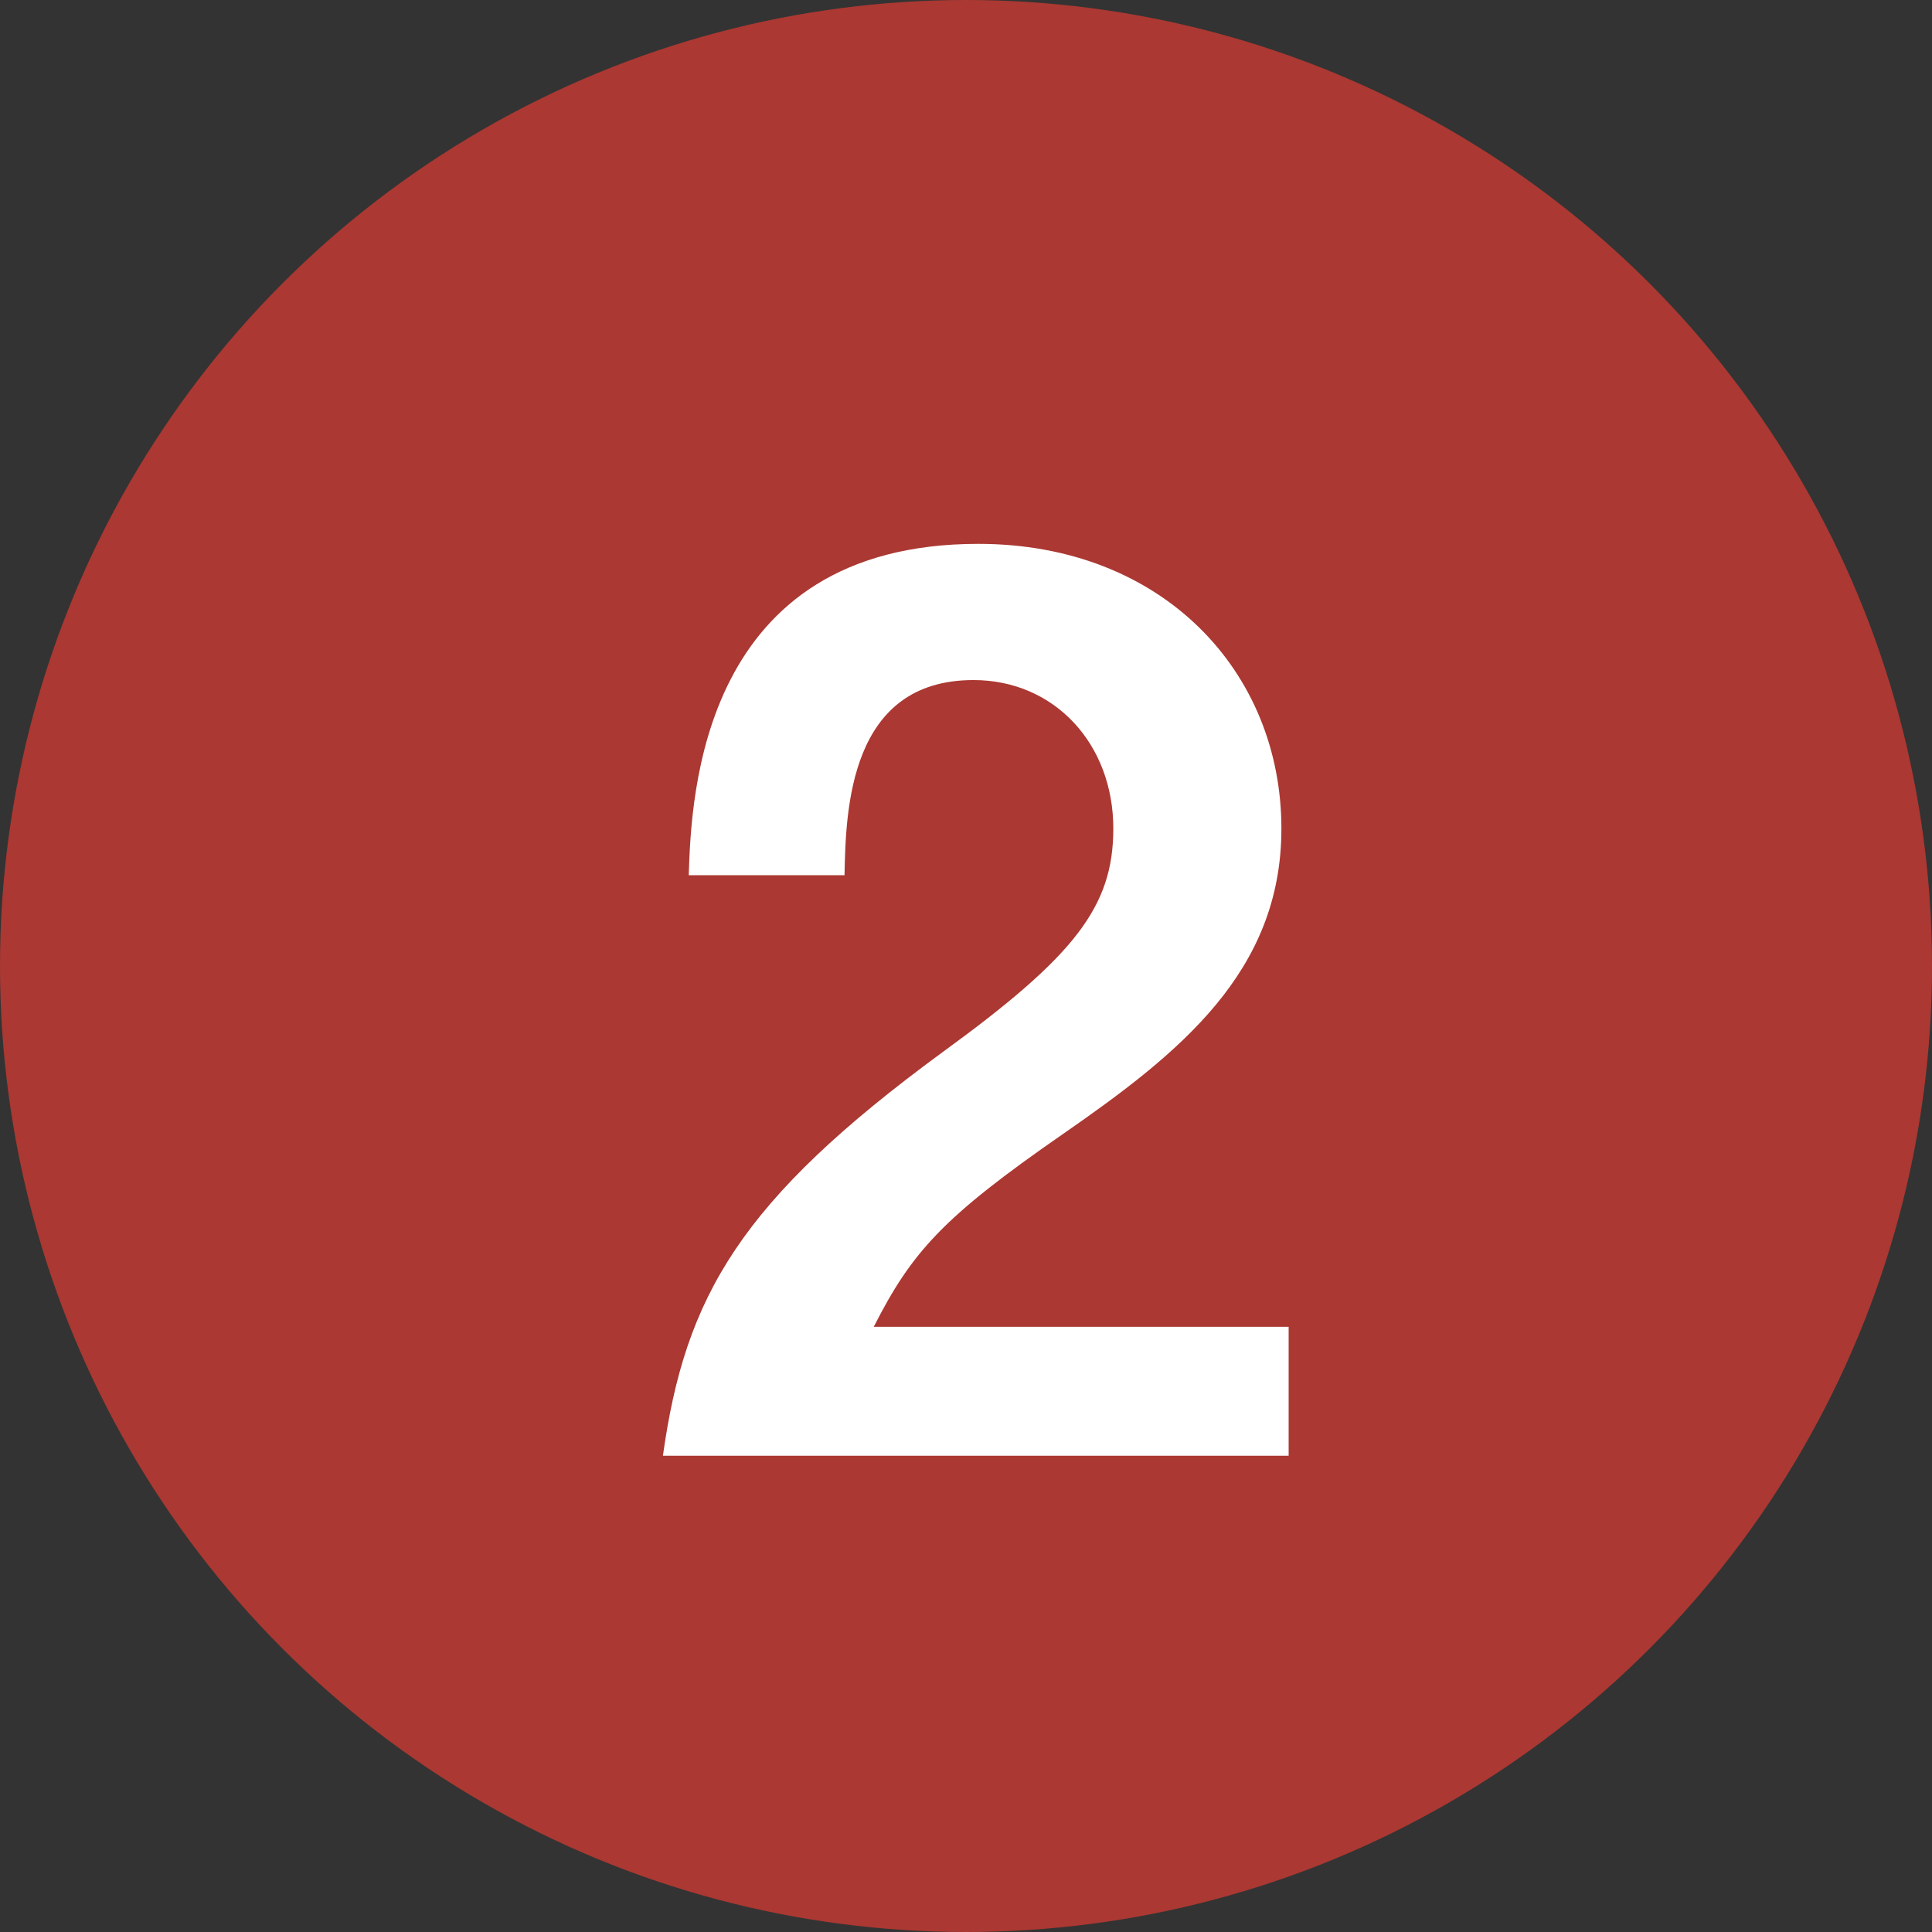
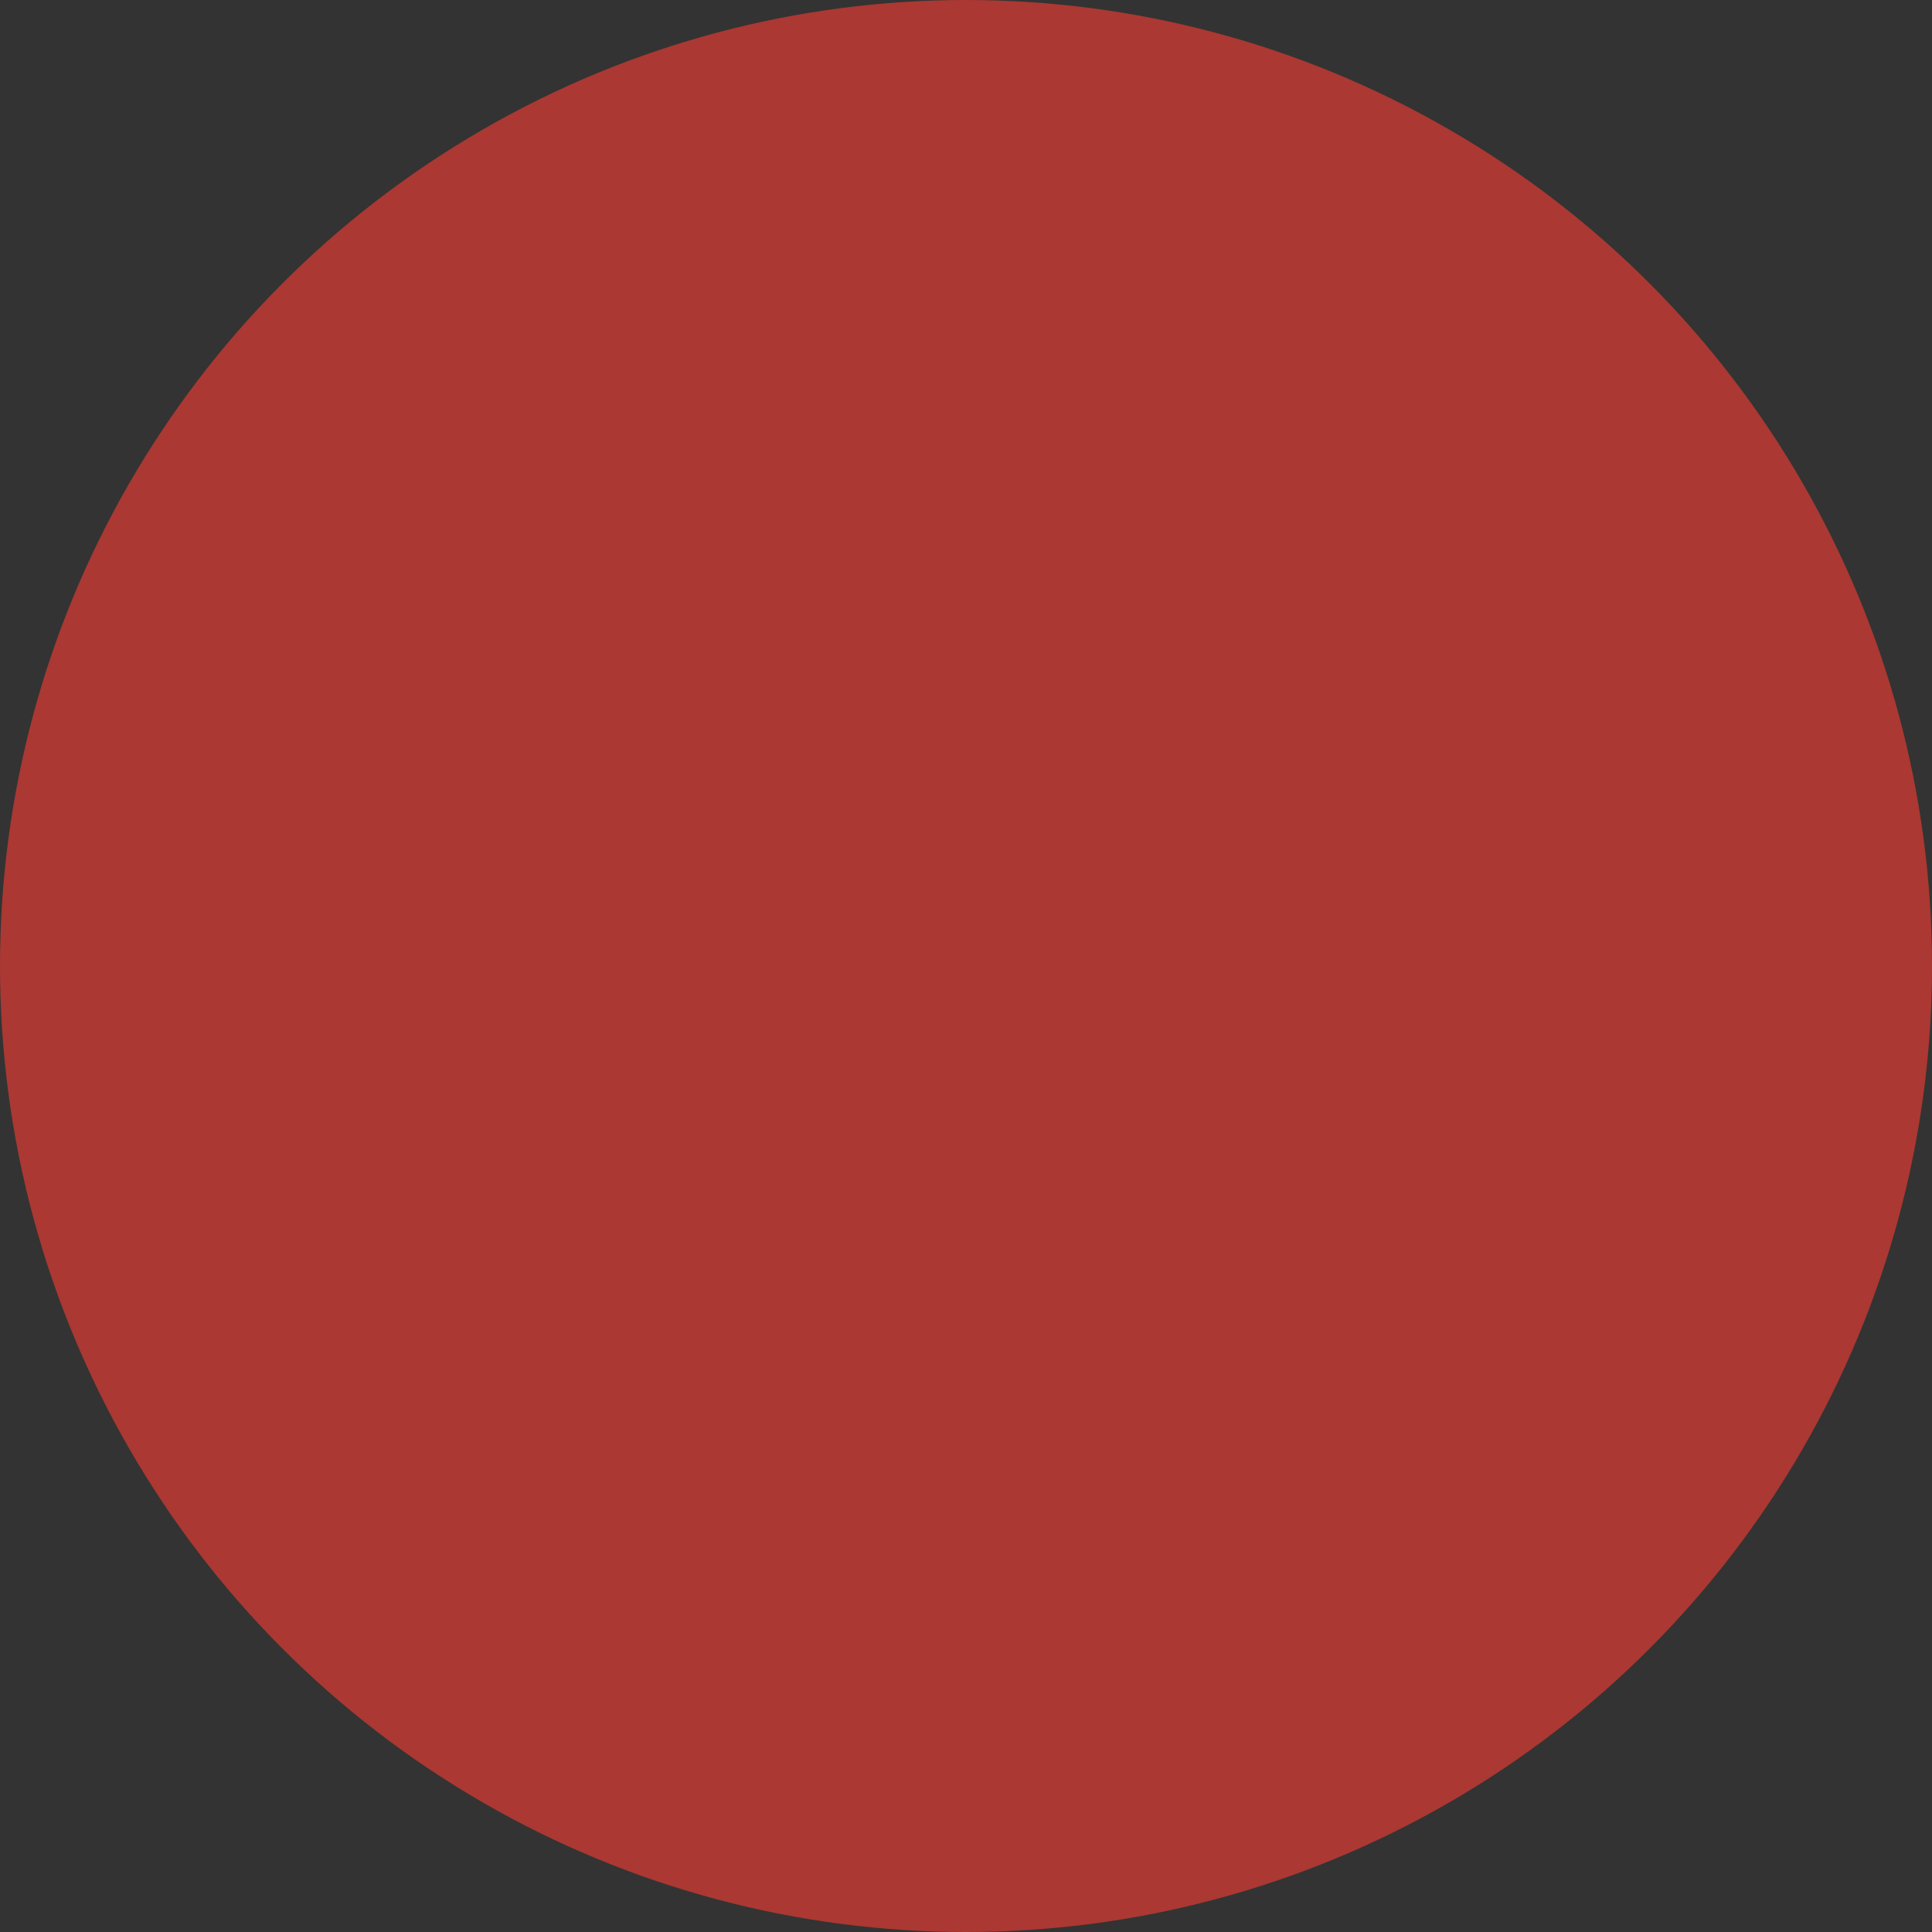
<svg xmlns="http://www.w3.org/2000/svg" id="_レイヤー_2" width="80" height="80" viewBox="0 0 80 80">
  <rect x="0" y="0" width="80" height="80" fill="#333333" stroke="none" />
  <defs>
    <style>.cls-1{fill:#fff;}.cls-1,.cls-2{stroke-width:0px;}.cls-2{fill:#ab3832;}</style>
  </defs>
  <g id="_レイヤー_1-2">
    <circle class="cls-2" cx="40" cy="40" r="40" />
-     <path class="cls-1" d="m27.45,60.28c.92-6.61,3.2-10.57,11.59-16.72,5.44-3.96,7.06-6,7.06-9.25,0-3.51-2.44-6.15-5.79-6.15-5.13,0-5.29,5.34-5.34,8.08h-6.45c.1-3.3.51-13.72,11.99-13.72,7.62,0,12.55,5.28,12.55,11.79,0,5.94-4.22,9.3-9.05,12.65-4.98,3.45-6.25,4.88-7.83,7.98h17.18v5.34h-25.92Z" />
  </g>
</svg>